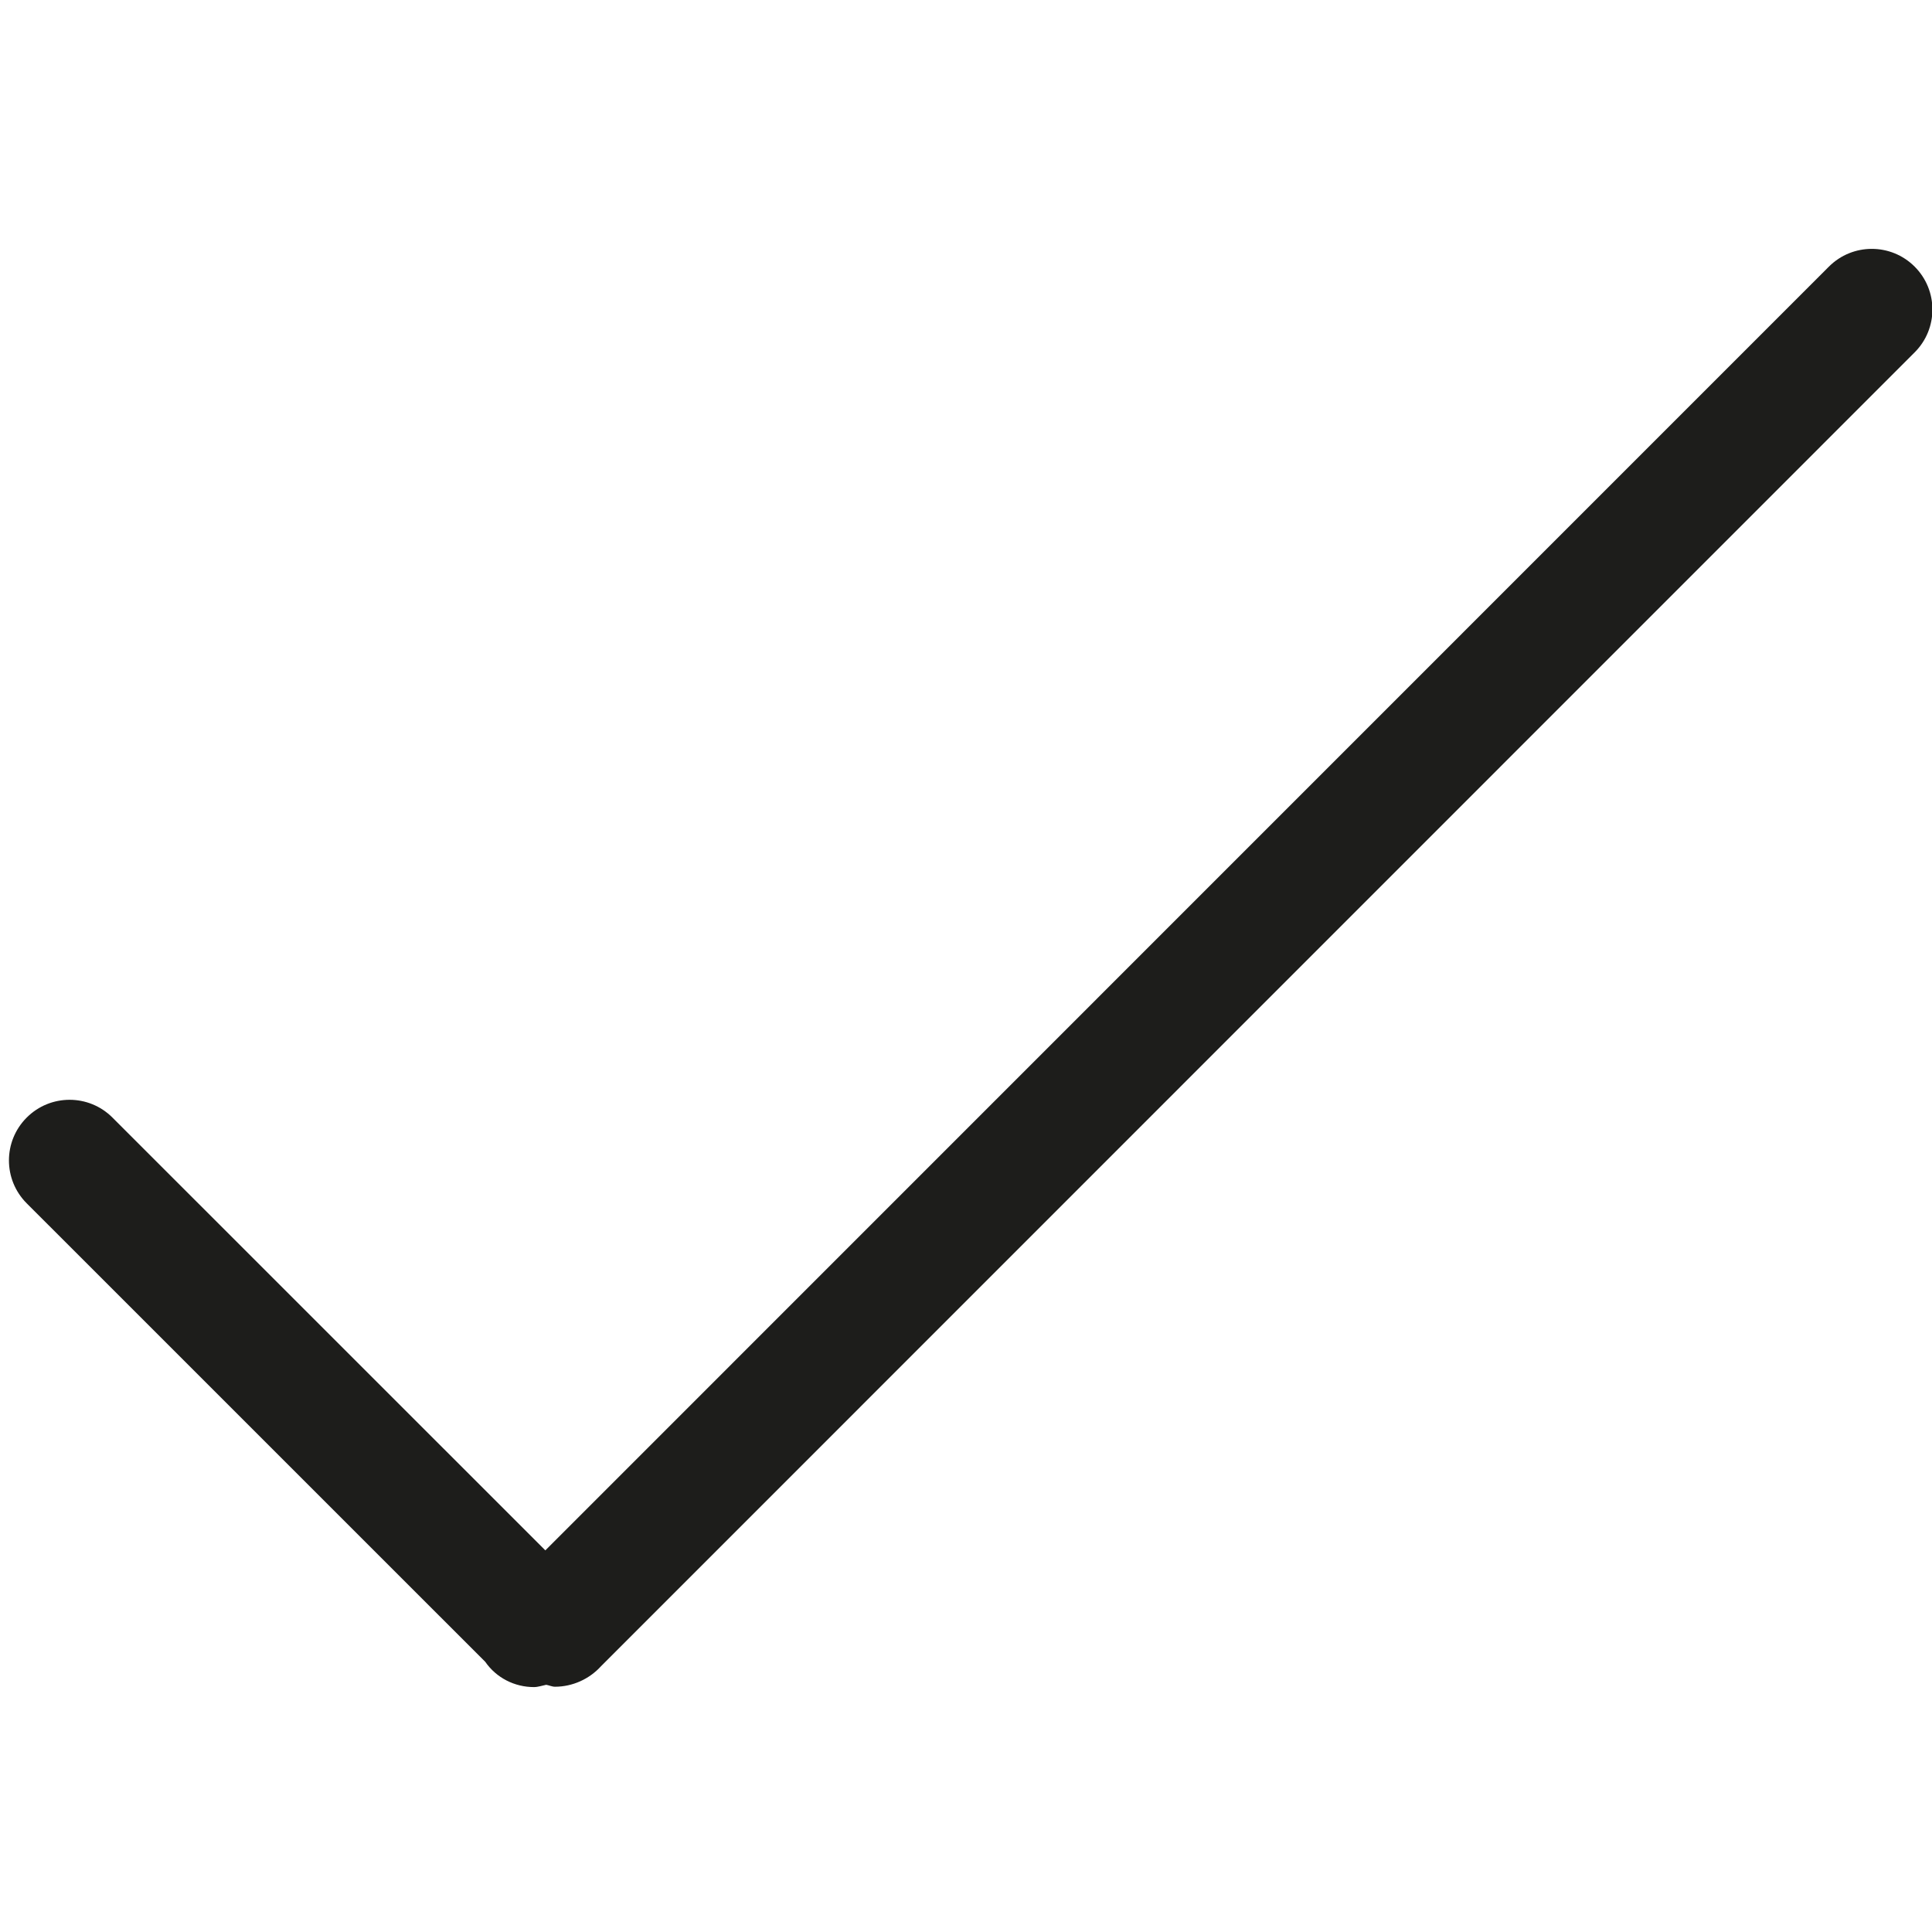
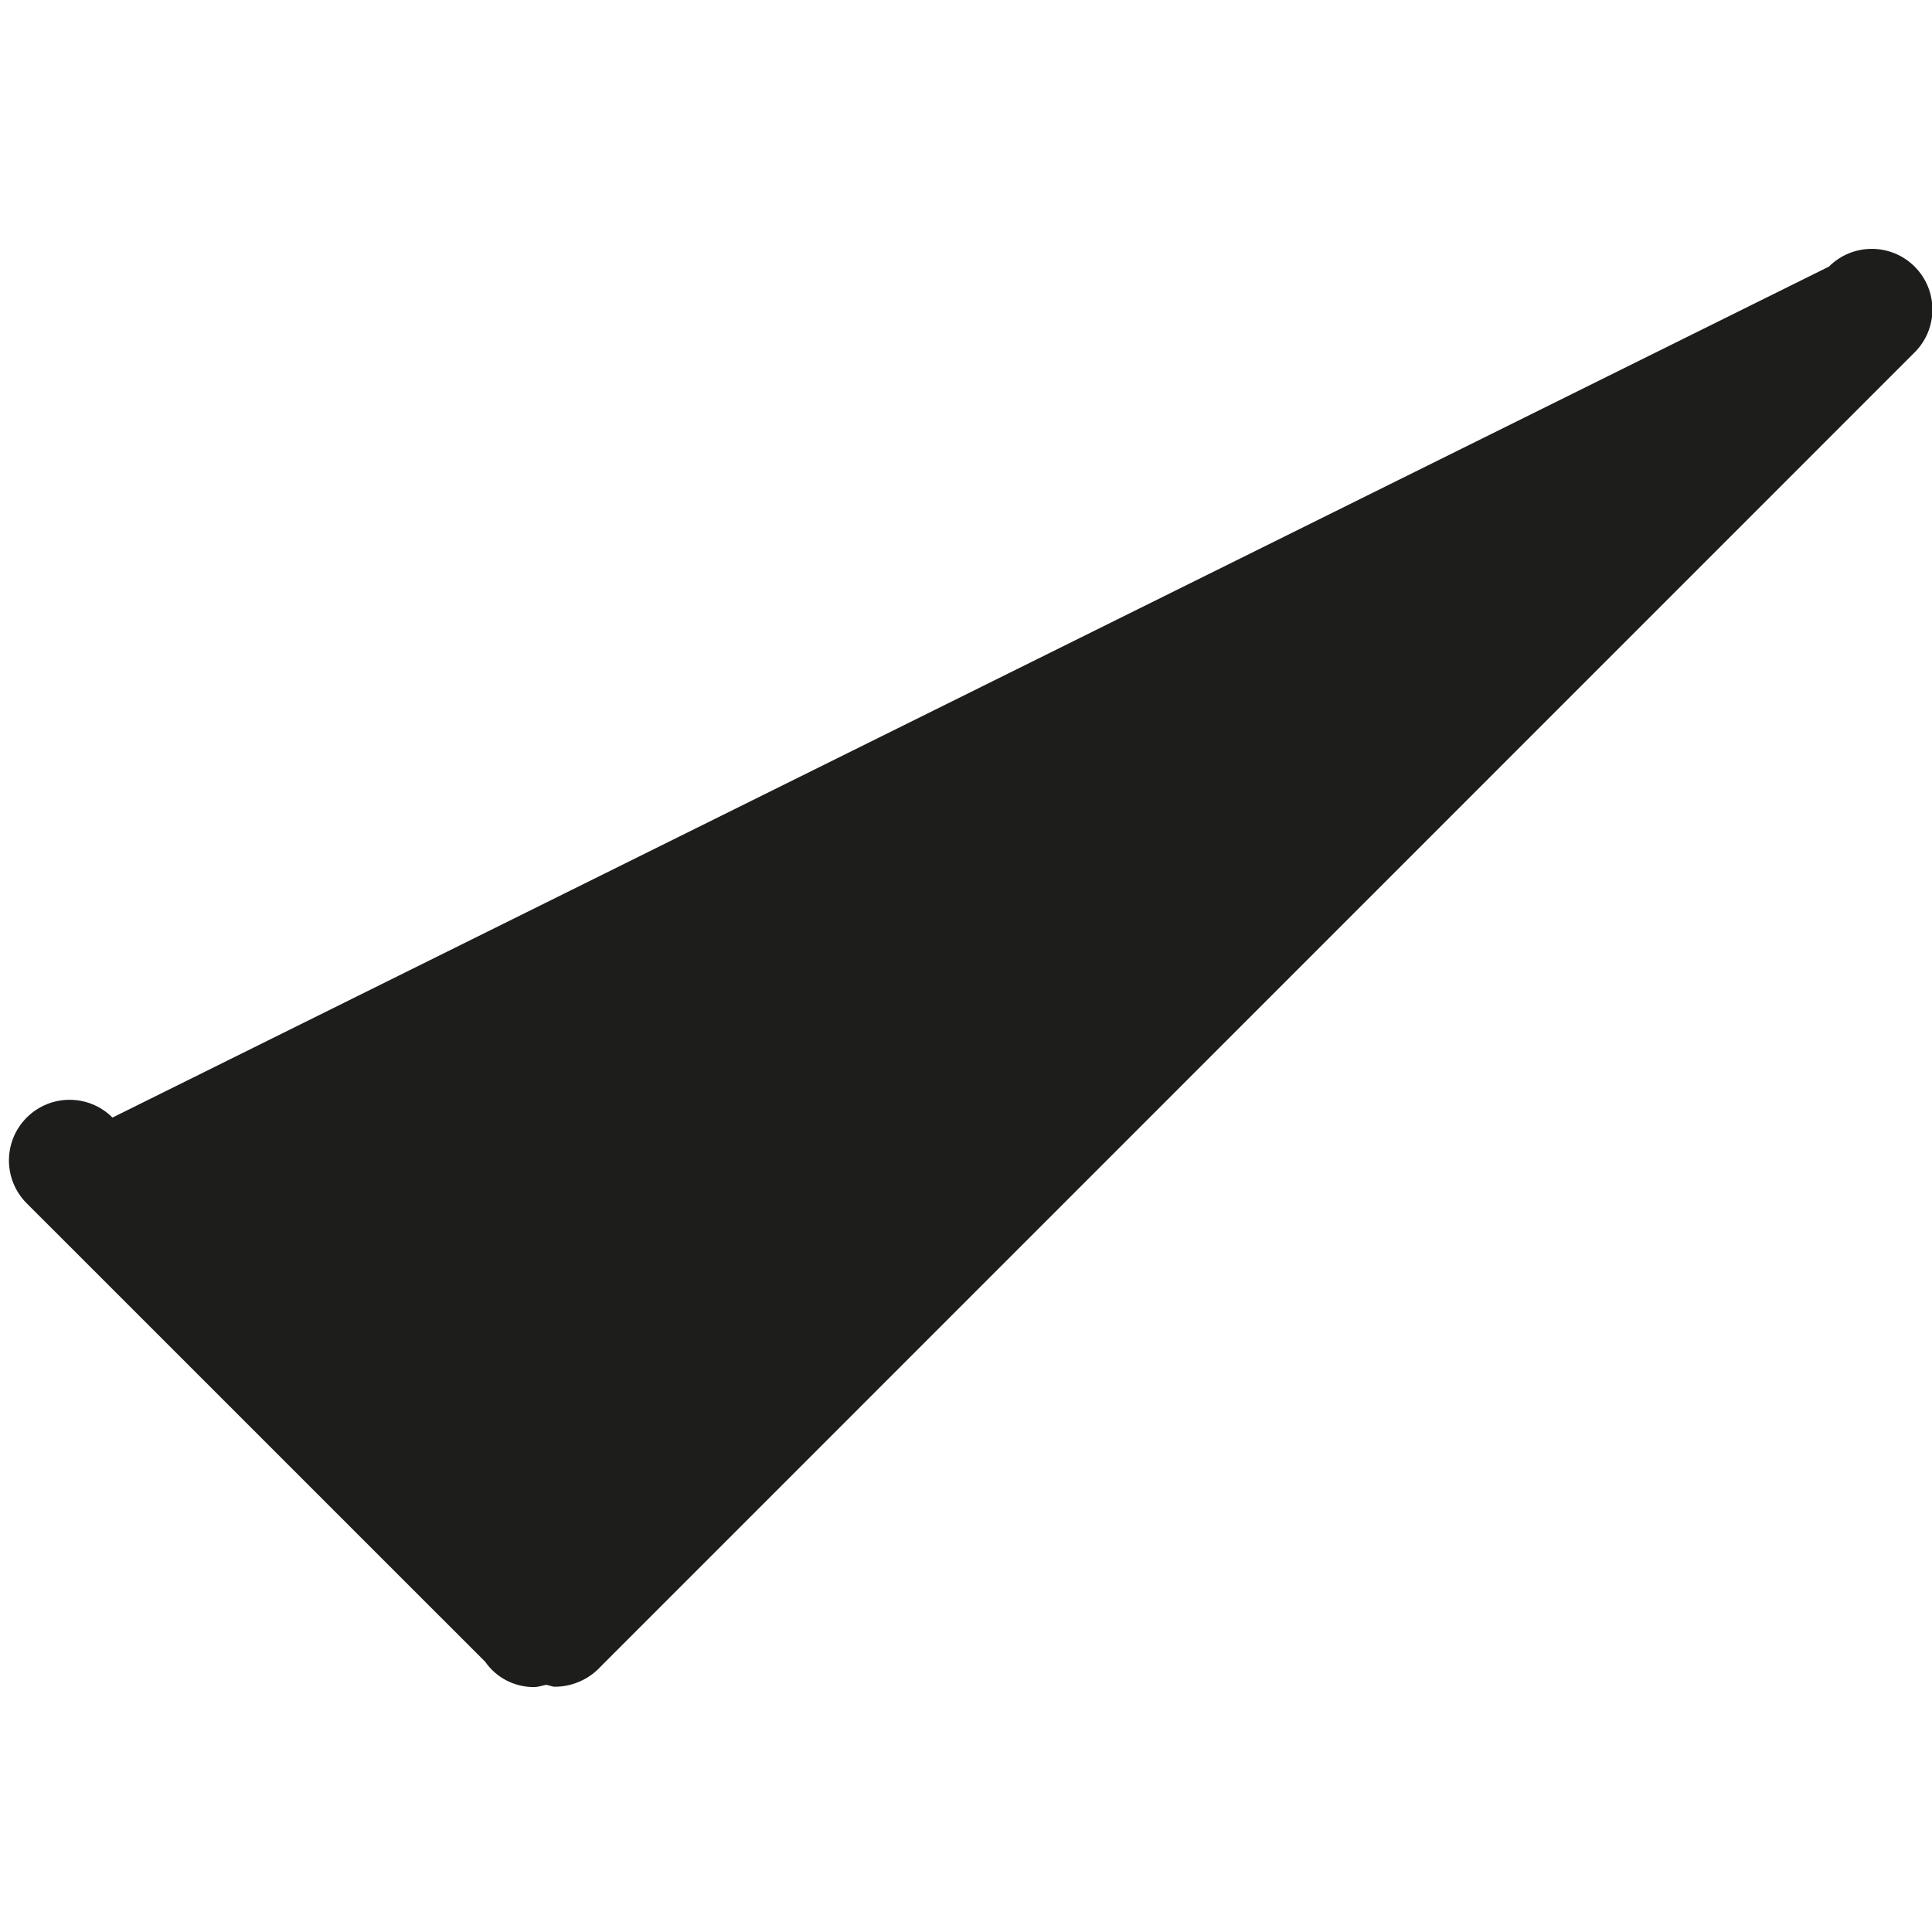
<svg xmlns="http://www.w3.org/2000/svg" version="1.1" x="0px" y="0px" width="64px" height="64px" viewBox="0 0 64 64" enable-background="new 0 0 64 64" xml:space="preserve">
  <g id="eye">
-     <path fill="#1D1D1B" d="M16.074,55.049c0.369,0.534,0.975,0.838,1.615,0.838c0.133,0,0.269-0.049,0.404-0.076   c0.098,0.016,0.193,0.064,0.292,0.064c0.575,0,1.134-0.249,1.526-0.681l43.514-43.521c0.785-0.784,0.785-2.056,0-2.841   c-0.784-0.784-2.056-0.784-2.84,0l-42.52,42.526L3.725,37.021c-0.784-0.785-2.056-0.785-2.84,0c-0.785,0.784-0.785,2.056,0,2.841   L16.074,55.049z" />
+     <path fill="#1D1D1B" d="M16.074,55.049c0.369,0.534,0.975,0.838,1.615,0.838c0.133,0,0.269-0.049,0.404-0.076   c0.098,0.016,0.193,0.064,0.292,0.064c0.575,0,1.134-0.249,1.526-0.681l43.514-43.521c0.785-0.784,0.785-2.056,0-2.841   c-0.784-0.784-2.056-0.784-2.84,0L3.725,37.021c-0.784-0.785-2.056-0.785-2.84,0c-0.785,0.784-0.785,2.056,0,2.841   L16.074,55.049z" />
  </g>
  <g id="comment">
</g>
  <g id="map-marker">
</g>
  <g id="earth">
</g>
  <g id="heart">
</g>
  <g id="twitter">
</g>
  <g id="bucket">
</g>
  <g id="paperclip">
</g>
  <g id="undo">
</g>
  <g id="redo">
</g>
  <g id="chevron-left">
</g>
  <g id="chevron-right">
</g>
  <g id="cross">
</g>
  <g id="search">
</g>
  <g id="hamburger">
</g>
</svg>